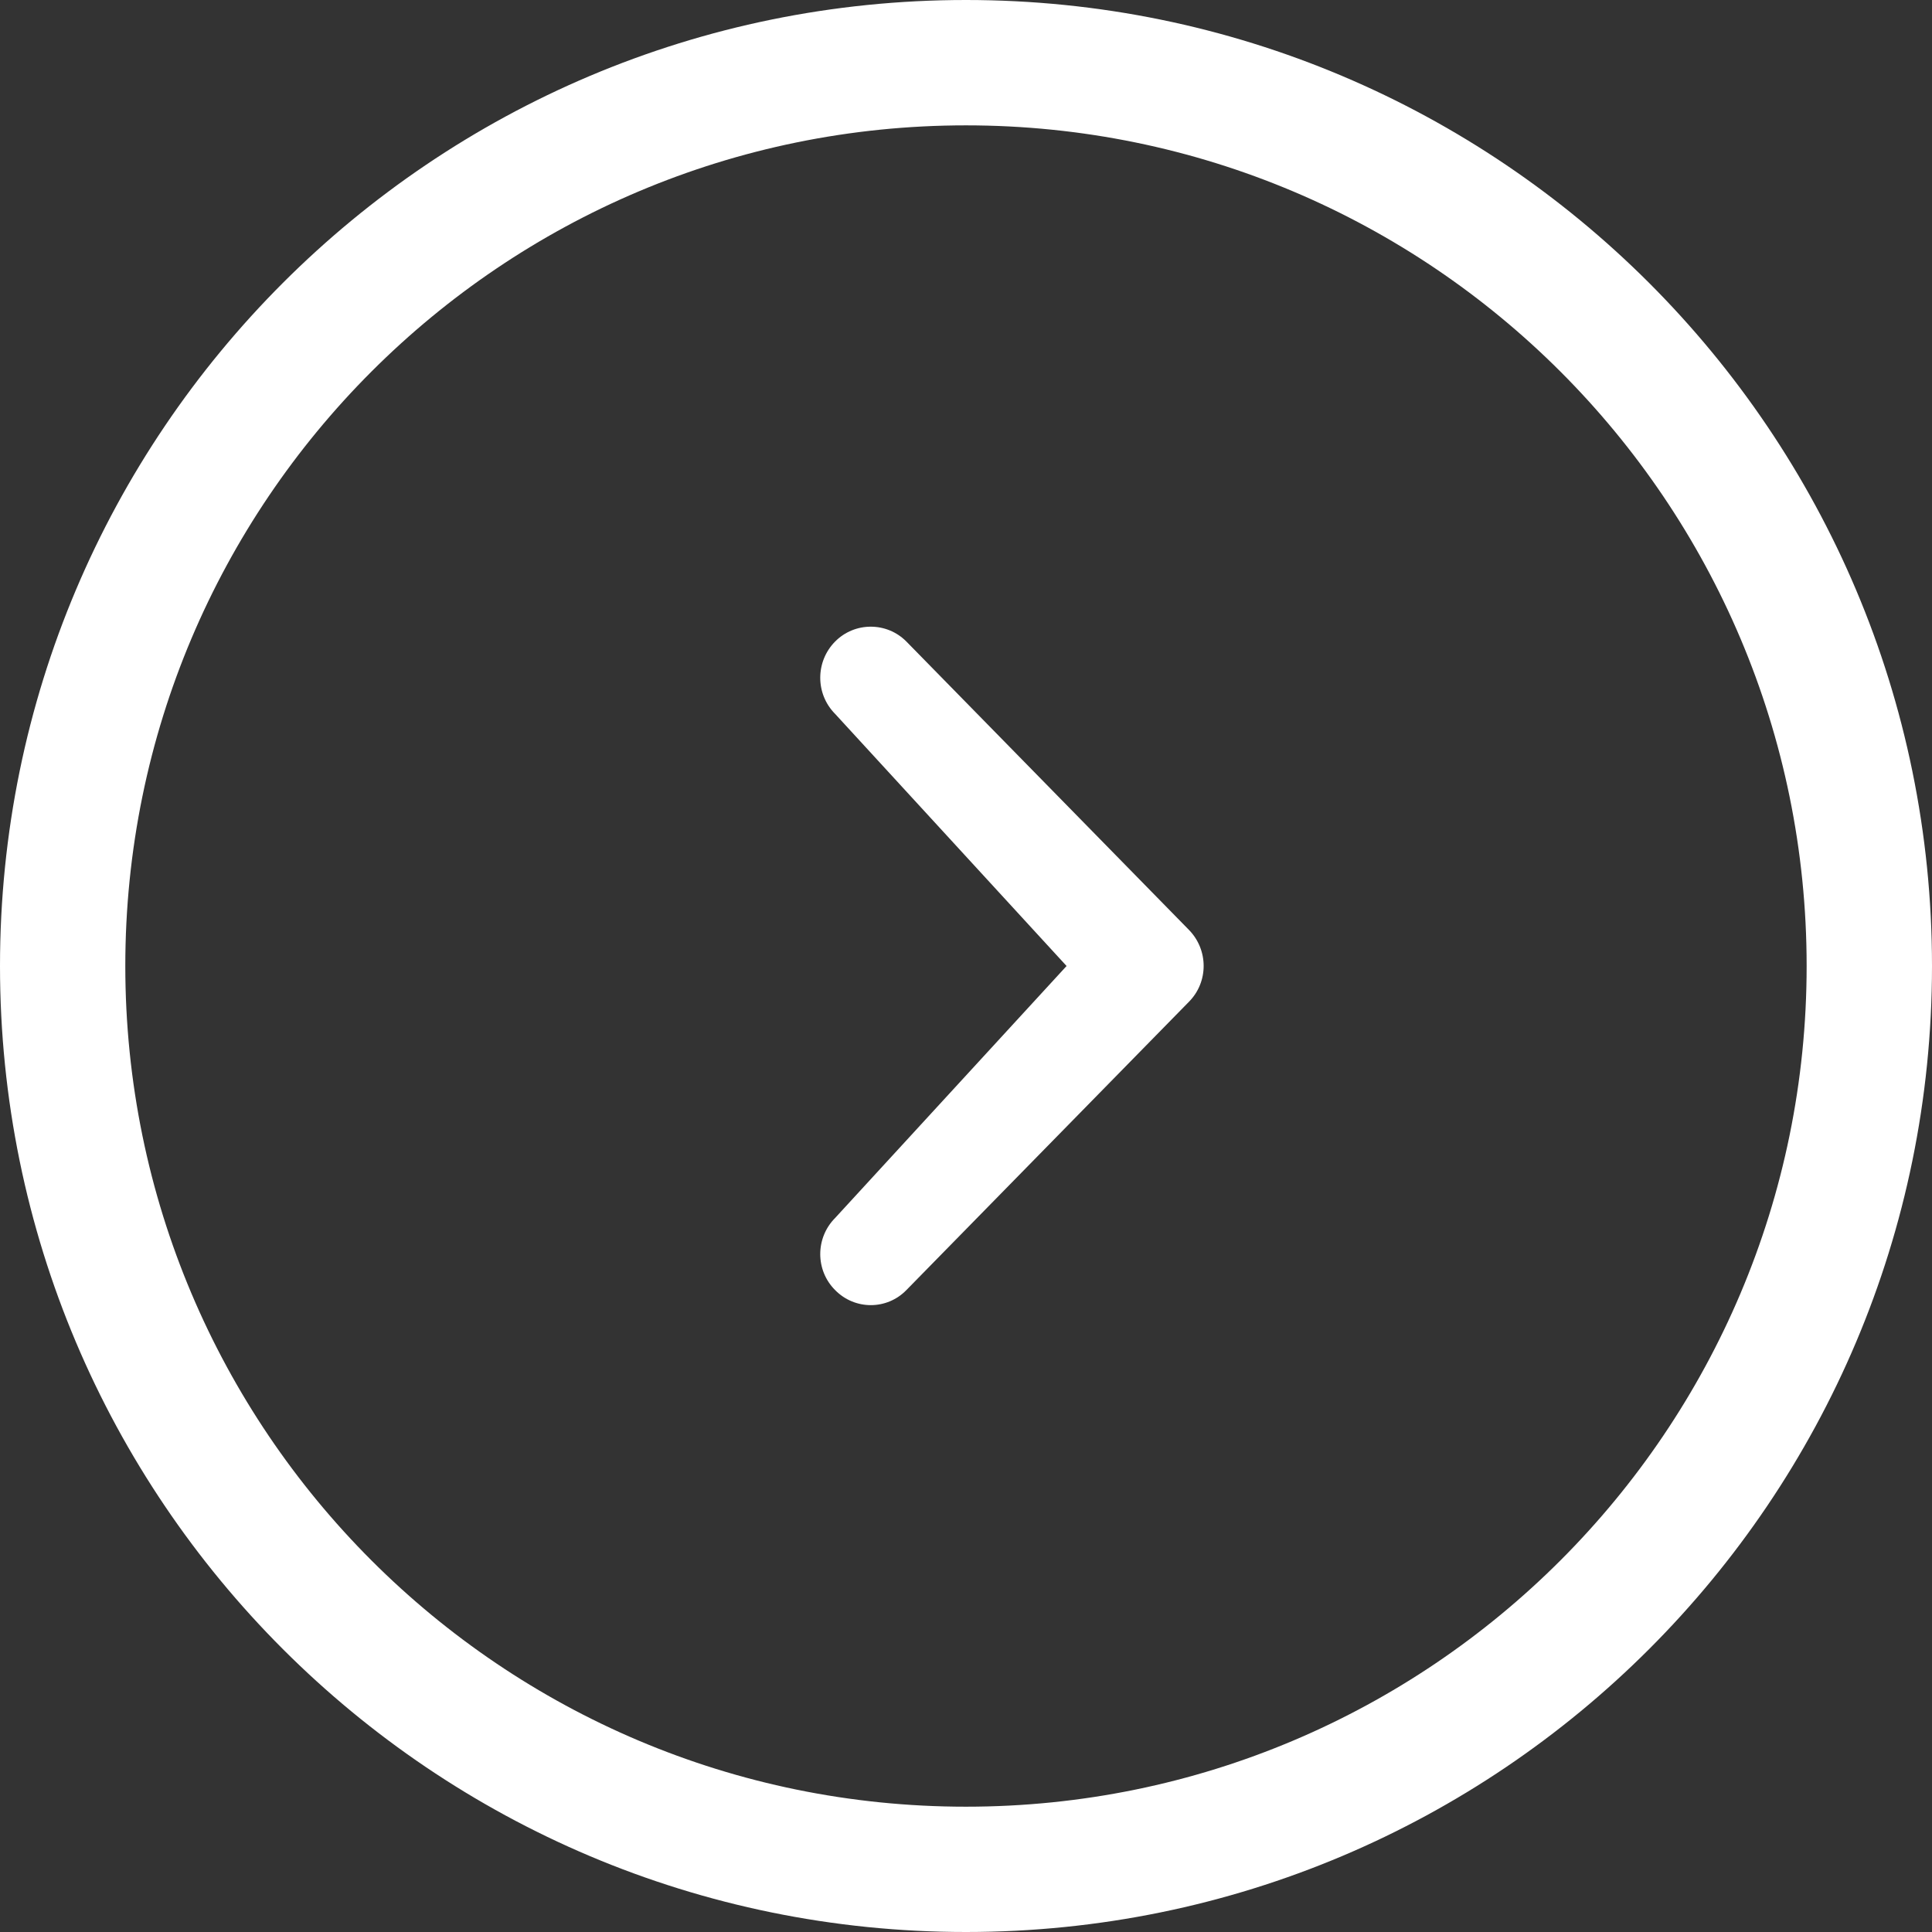
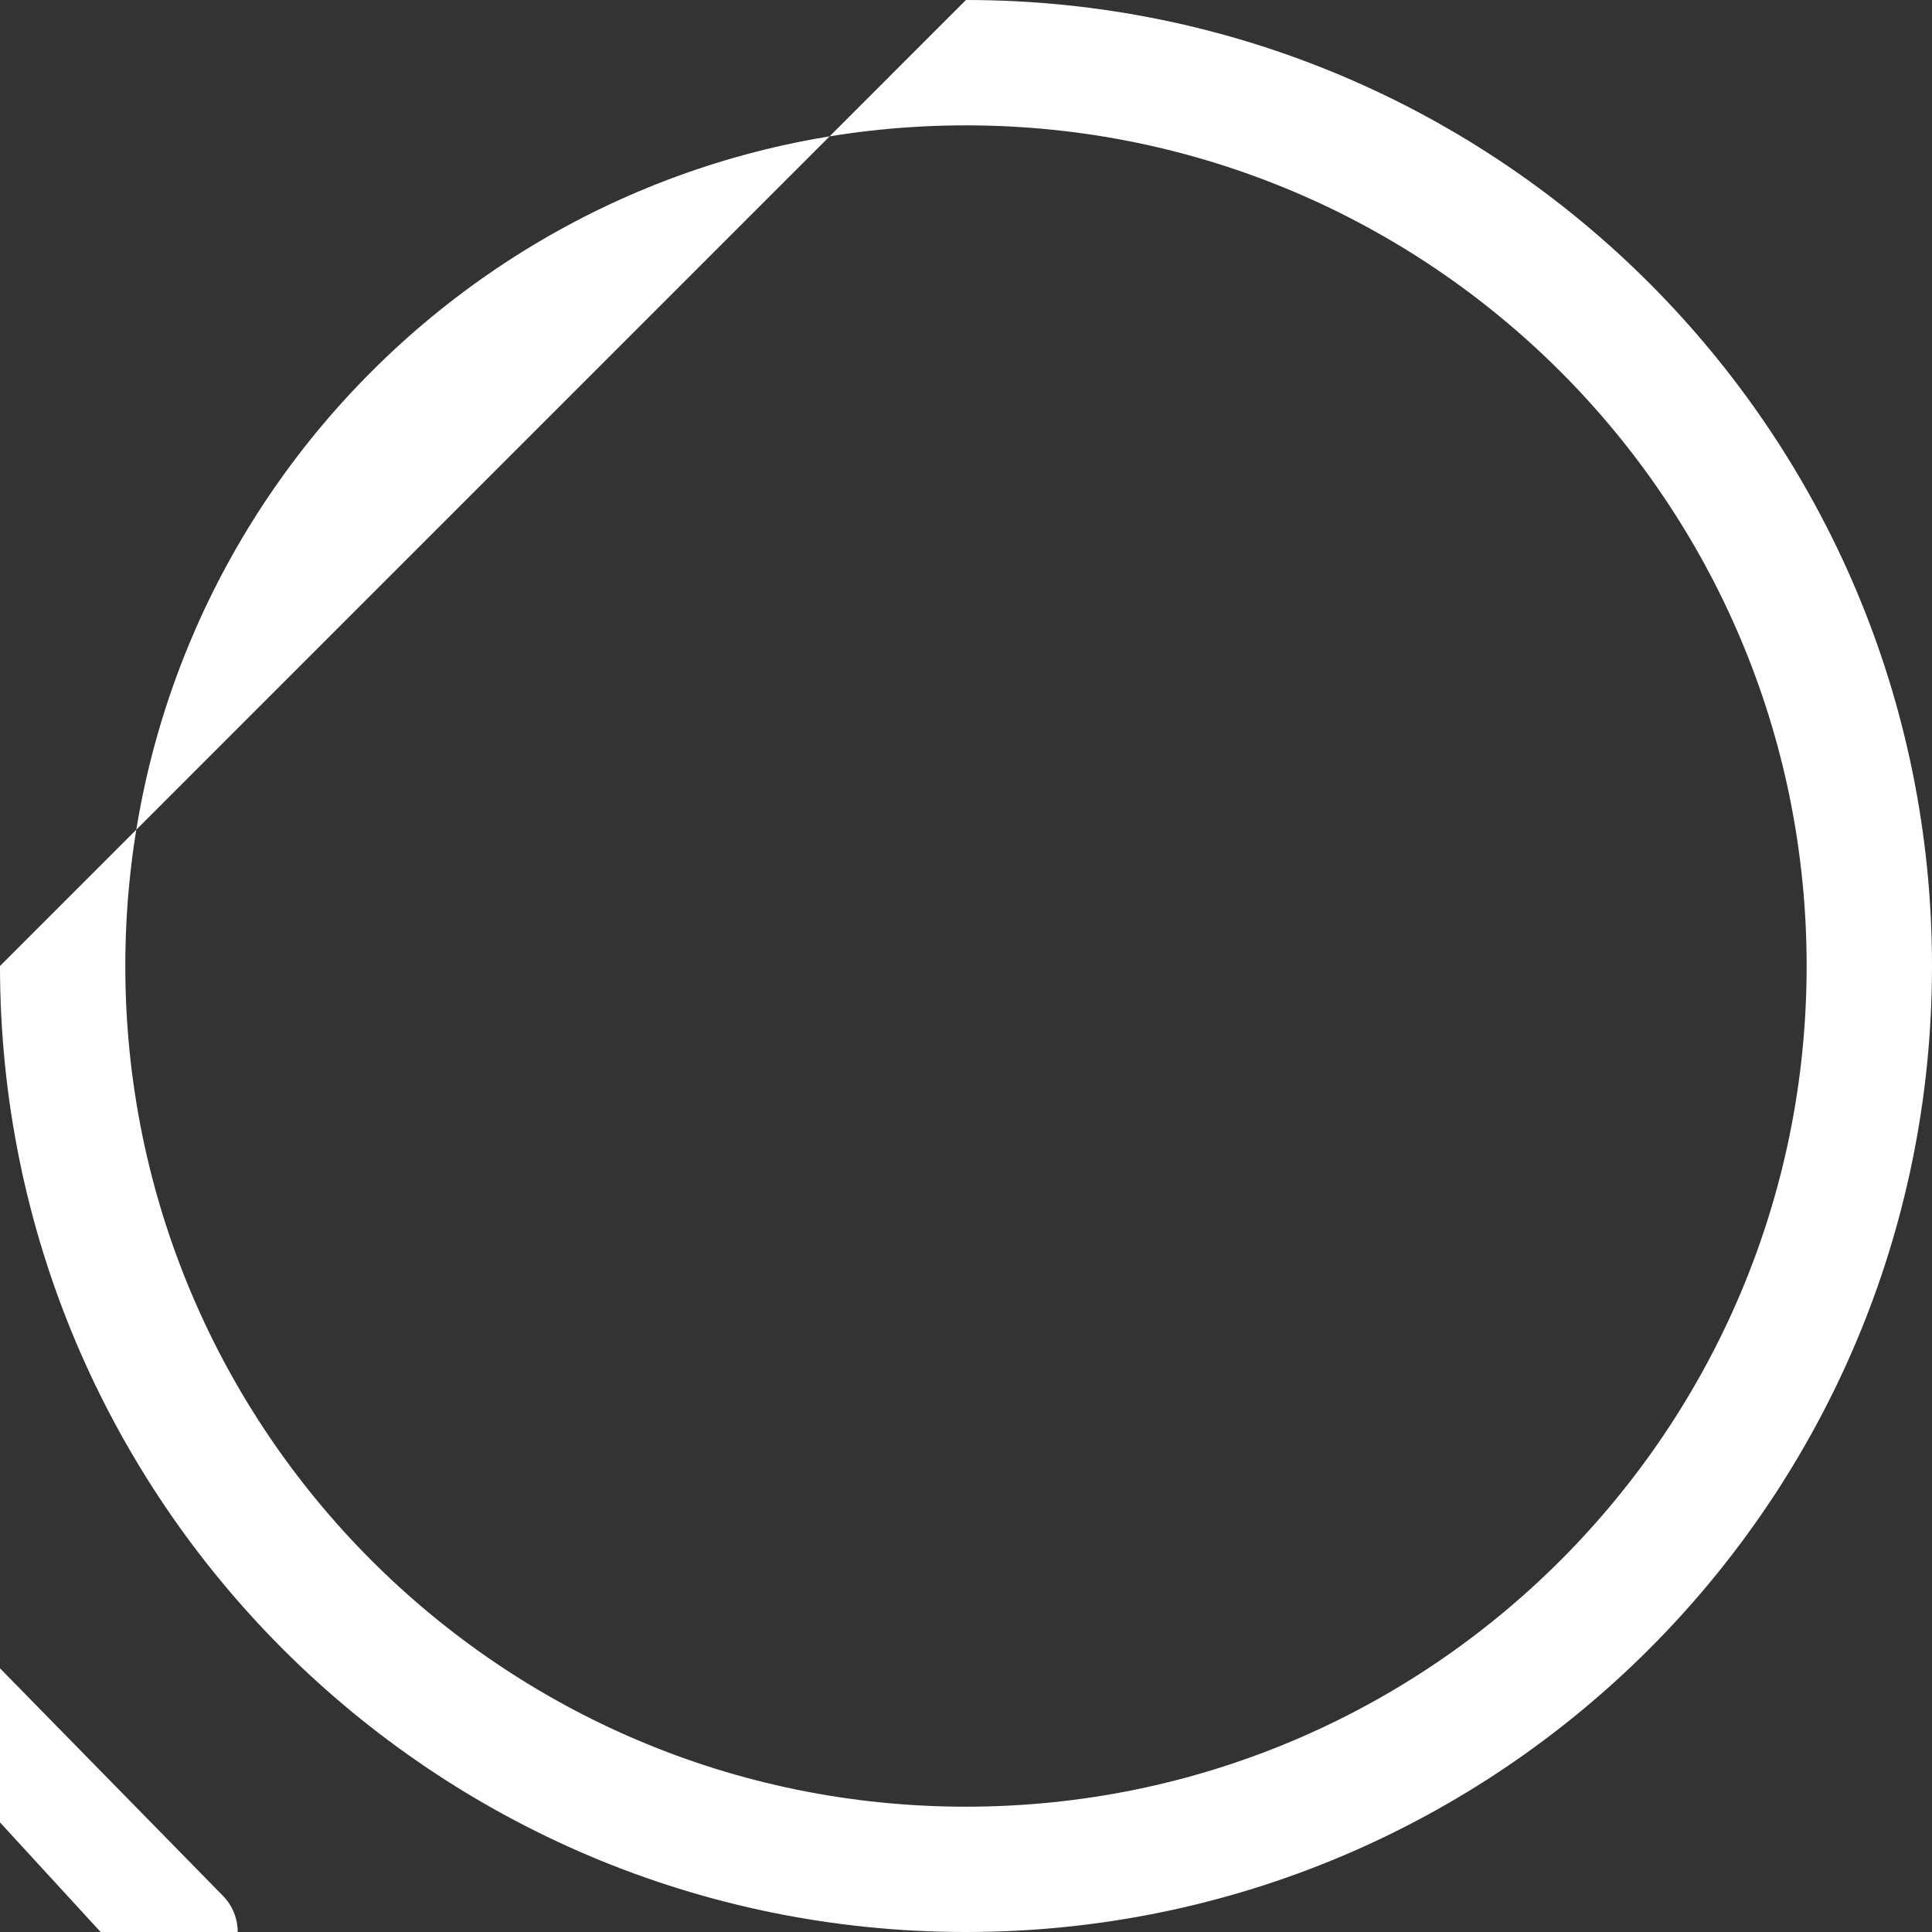
<svg xmlns="http://www.w3.org/2000/svg" width="100%" height="100%" viewBox="0 0 35 35" version="1.1" xml:space="preserve" style="fill-rule:evenodd;clip-rule:evenodd;stroke-linejoin:round;stroke-miterlimit:1.414;">
  <rect x="0" y="0" width="35" height="35" fill="#333333" stroke="none" />
-   <path d="M17.499,32.73c8.41,0 15.23,-6.818 15.23,-15.23c0,-8.413 -6.82,-15.229 -15.23,-15.229c-8.411,0 -15.229,6.816 -15.229,15.229c0,8.412 6.818,15.23 15.229,15.23m0,-32.73c9.668,0 17.501,7.834 17.501,17.5c0,9.668 -7.833,17.5 -17.501,17.5c-9.666,0 -17.499,-7.832 -17.499,-17.5c0,-9.666 7.833,-17.5 17.499,-17.5m1.823,17.5l-4.194,-4.568c-0.358,-0.361 -0.358,-0.946 0,-1.309c0.355,-0.36 0.938,-0.36 1.293,0l5.115,5.22c0.359,0.364 0.359,0.949 0,1.308l-5.115,5.219c-0.355,0.366 -0.938,0.364 -1.293,0c-0.358,-0.358 -0.358,-0.943 0,-1.304l4.194,-4.566Z" style="fill:#fff;fill-rule:nonzero;" />
+   <path d="M17.499,32.73c8.41,0 15.23,-6.818 15.23,-15.23c0,-8.413 -6.82,-15.229 -15.23,-15.229c-8.411,0 -15.229,6.816 -15.229,15.229c0,8.412 6.818,15.23 15.229,15.23m0,-32.73c9.668,0 17.501,7.834 17.501,17.5c0,9.668 -7.833,17.5 -17.501,17.5c-9.666,0 -17.499,-7.832 -17.499,-17.5m1.823,17.5l-4.194,-4.568c-0.358,-0.361 -0.358,-0.946 0,-1.309c0.355,-0.36 0.938,-0.36 1.293,0l5.115,5.22c0.359,0.364 0.359,0.949 0,1.308l-5.115,5.219c-0.355,0.366 -0.938,0.364 -1.293,0c-0.358,-0.358 -0.358,-0.943 0,-1.304l4.194,-4.566Z" style="fill:#fff;fill-rule:nonzero;" />
</svg>